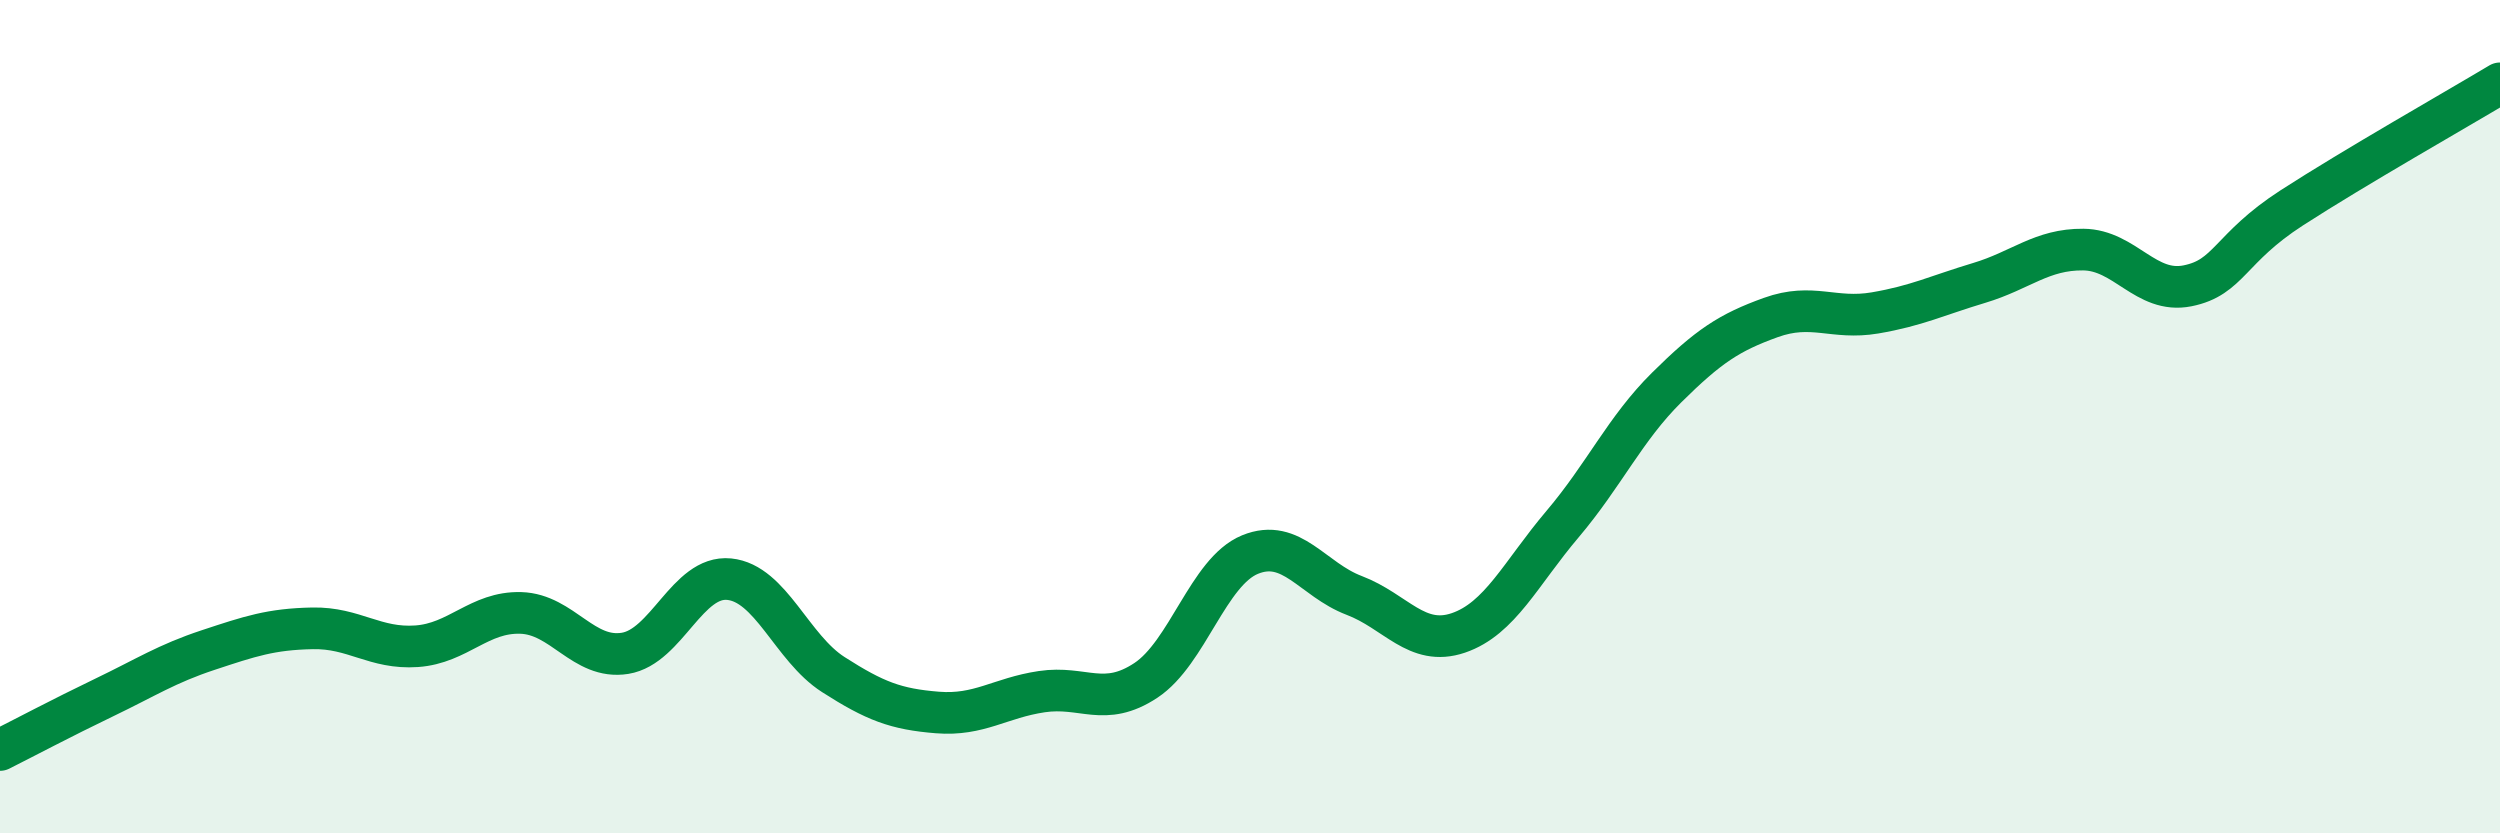
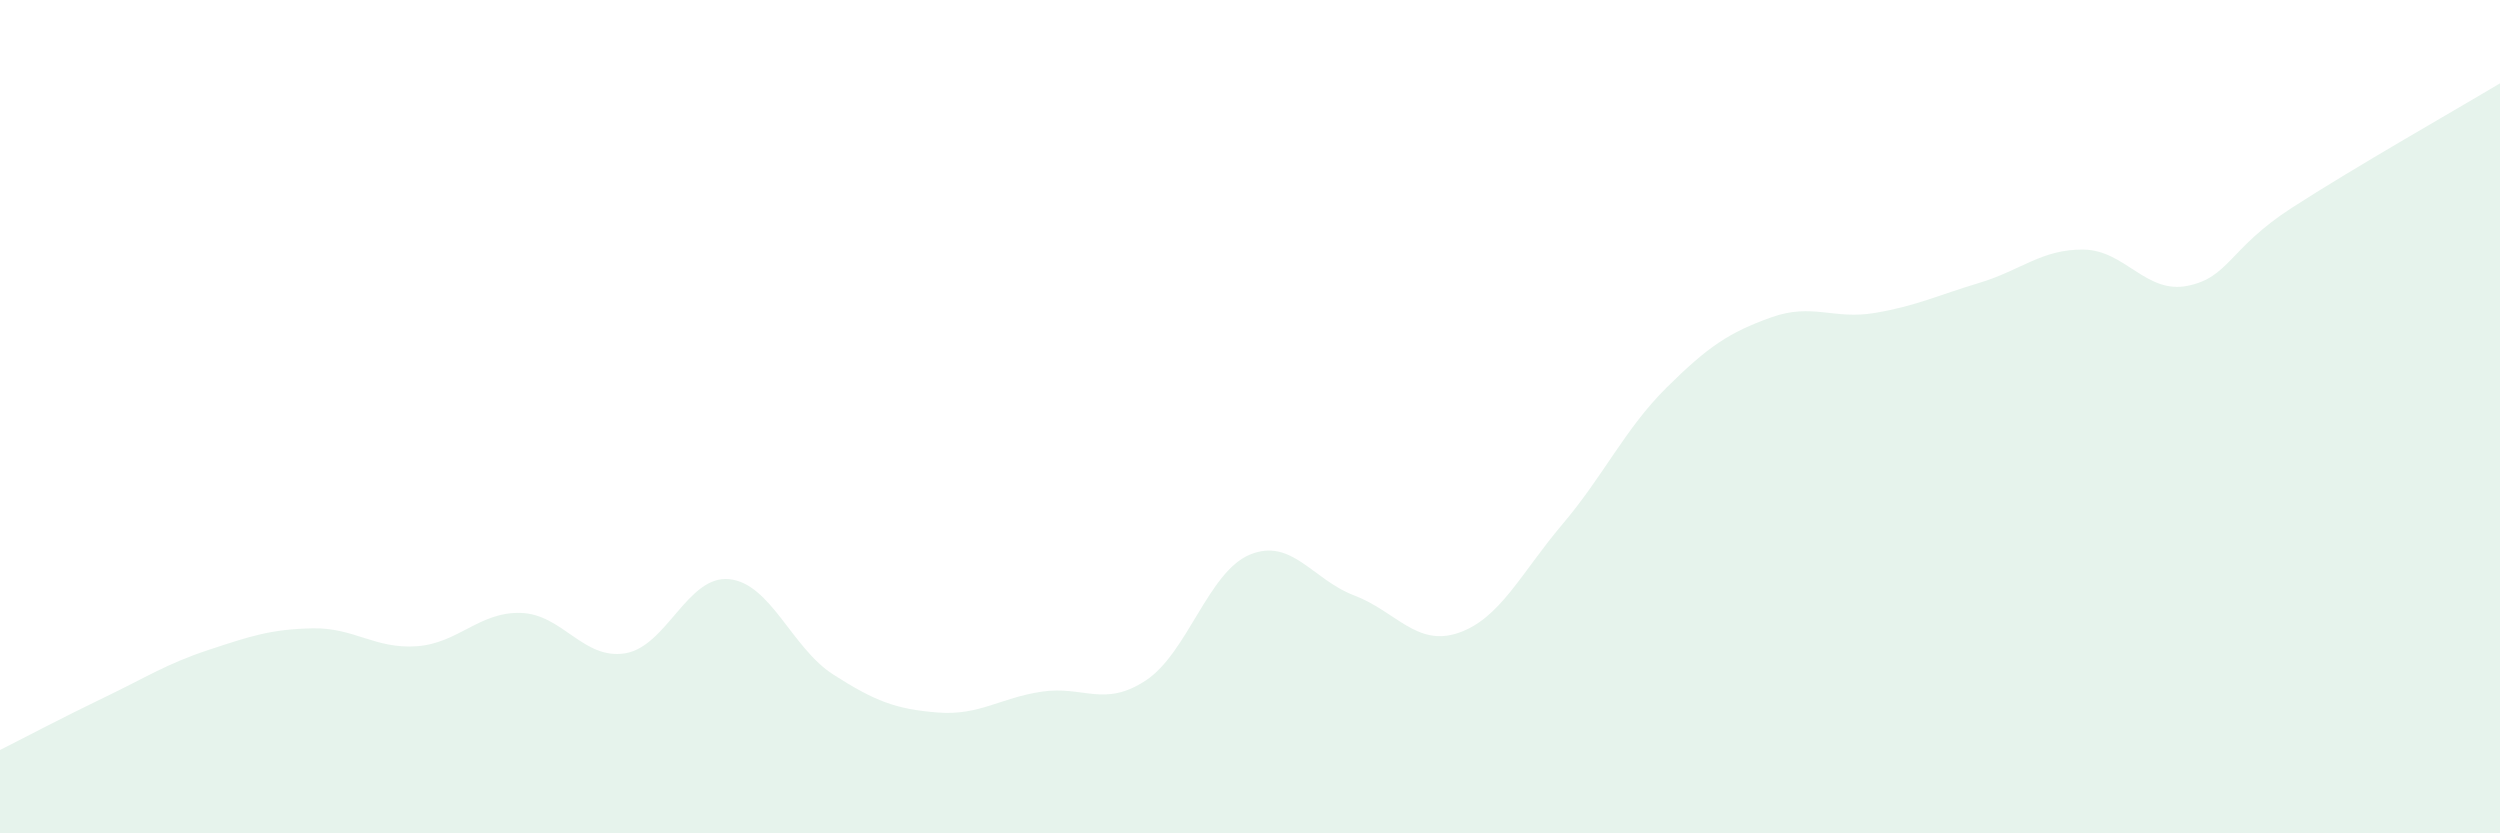
<svg xmlns="http://www.w3.org/2000/svg" width="60" height="20" viewBox="0 0 60 20">
  <path d="M 0,18 C 0.5,17.75 1.5,17.22 2.5,16.74 C 3.5,16.26 4,15.93 5,15.6 C 6,15.27 6.5,15.1 7.5,15.08 C 8.5,15.06 9,15.58 10,15.51 C 11,15.44 11.5,14.68 12.5,14.71 C 13.5,14.74 14,15.84 15,15.68 C 16,15.52 16.5,13.8 17.5,13.9 C 18.5,14 19,15.55 20,16.19 C 21,16.83 21.5,17.02 22.5,17.1 C 23.5,17.18 24,16.75 25,16.6 C 26,16.45 26.5,16.99 27.5,16.33 C 28.5,15.67 29,13.72 30,13.31 C 31,12.9 31.5,13.91 32.5,14.29 C 33.5,14.67 34,15.53 35,15.19 C 36,14.85 36.5,13.76 37.5,12.58 C 38.5,11.4 39,10.29 40,9.3 C 41,8.31 41.5,7.98 42.5,7.62 C 43.5,7.26 44,7.68 45,7.51 C 46,7.34 46.5,7.09 47.5,6.79 C 48.5,6.49 49,5.98 50,5.99 C 51,6 51.5,7.06 52.5,6.86 C 53.5,6.66 53.5,5.96 55,4.99 C 56.5,4.02 59,2.6 60,2L60 20L0 20Z" fill="#008740" opacity="0.1" stroke-linecap="round" stroke-linejoin="round" />
-   <path d="M 0,18 C 0.5,17.75 1.5,17.22 2.5,16.74 C 3.5,16.26 4,15.93 5,15.6 C 6,15.27 6.5,15.1 7.5,15.08 C 8.5,15.06 9,15.58 10,15.51 C 11,15.44 11.5,14.68 12.5,14.71 C 13.5,14.74 14,15.84 15,15.68 C 16,15.52 16.5,13.8 17.5,13.9 C 18.5,14 19,15.55 20,16.19 C 21,16.83 21.5,17.02 22.5,17.1 C 23.5,17.18 24,16.75 25,16.6 C 26,16.45 26.5,16.99 27.5,16.33 C 28.5,15.67 29,13.72 30,13.31 C 31,12.9 31.5,13.91 32.5,14.29 C 33.5,14.67 34,15.53 35,15.19 C 36,14.85 36.5,13.76 37.5,12.58 C 38.5,11.4 39,10.29 40,9.3 C 41,8.31 41.5,7.98 42.5,7.62 C 43.5,7.26 44,7.68 45,7.51 C 46,7.34 46.5,7.09 47.5,6.79 C 48.5,6.49 49,5.98 50,5.99 C 51,6 51.5,7.06 52.5,6.86 C 53.5,6.66 53.5,5.96 55,4.99 C 56.5,4.02 59,2.6 60,2" stroke="#008740" stroke-width="1" fill="none" stroke-linecap="round" stroke-linejoin="round" />
</svg>